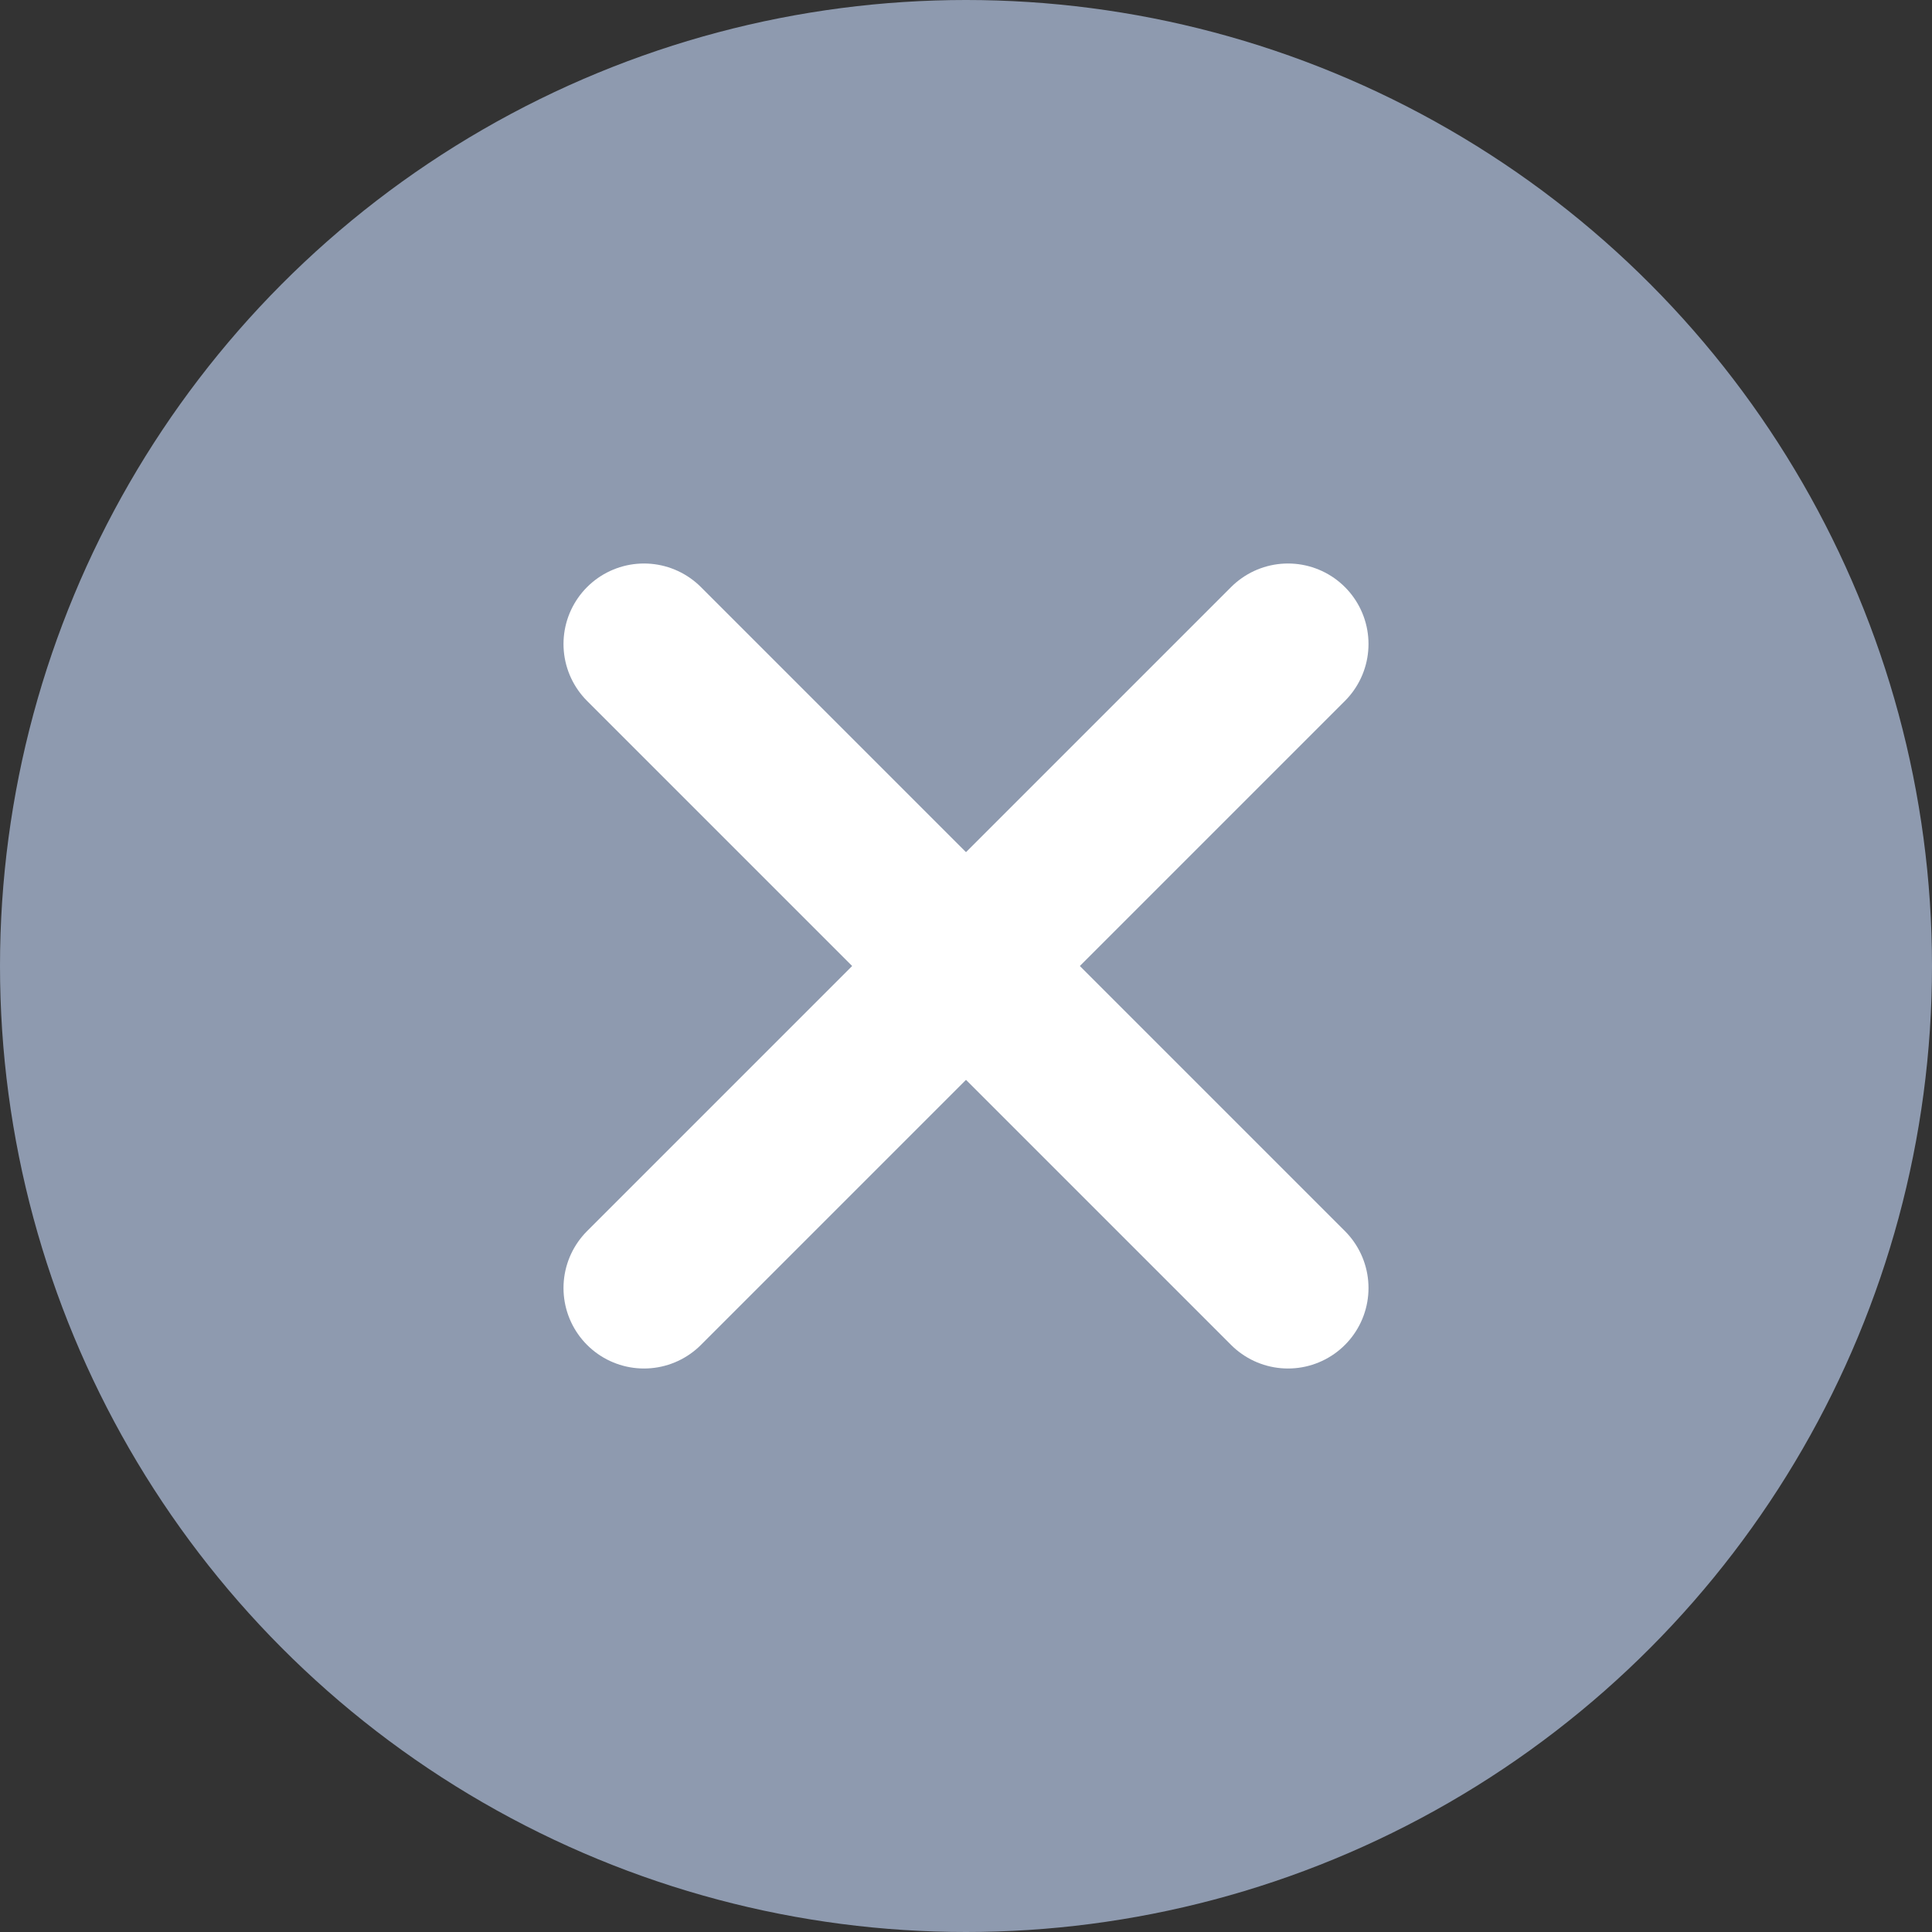
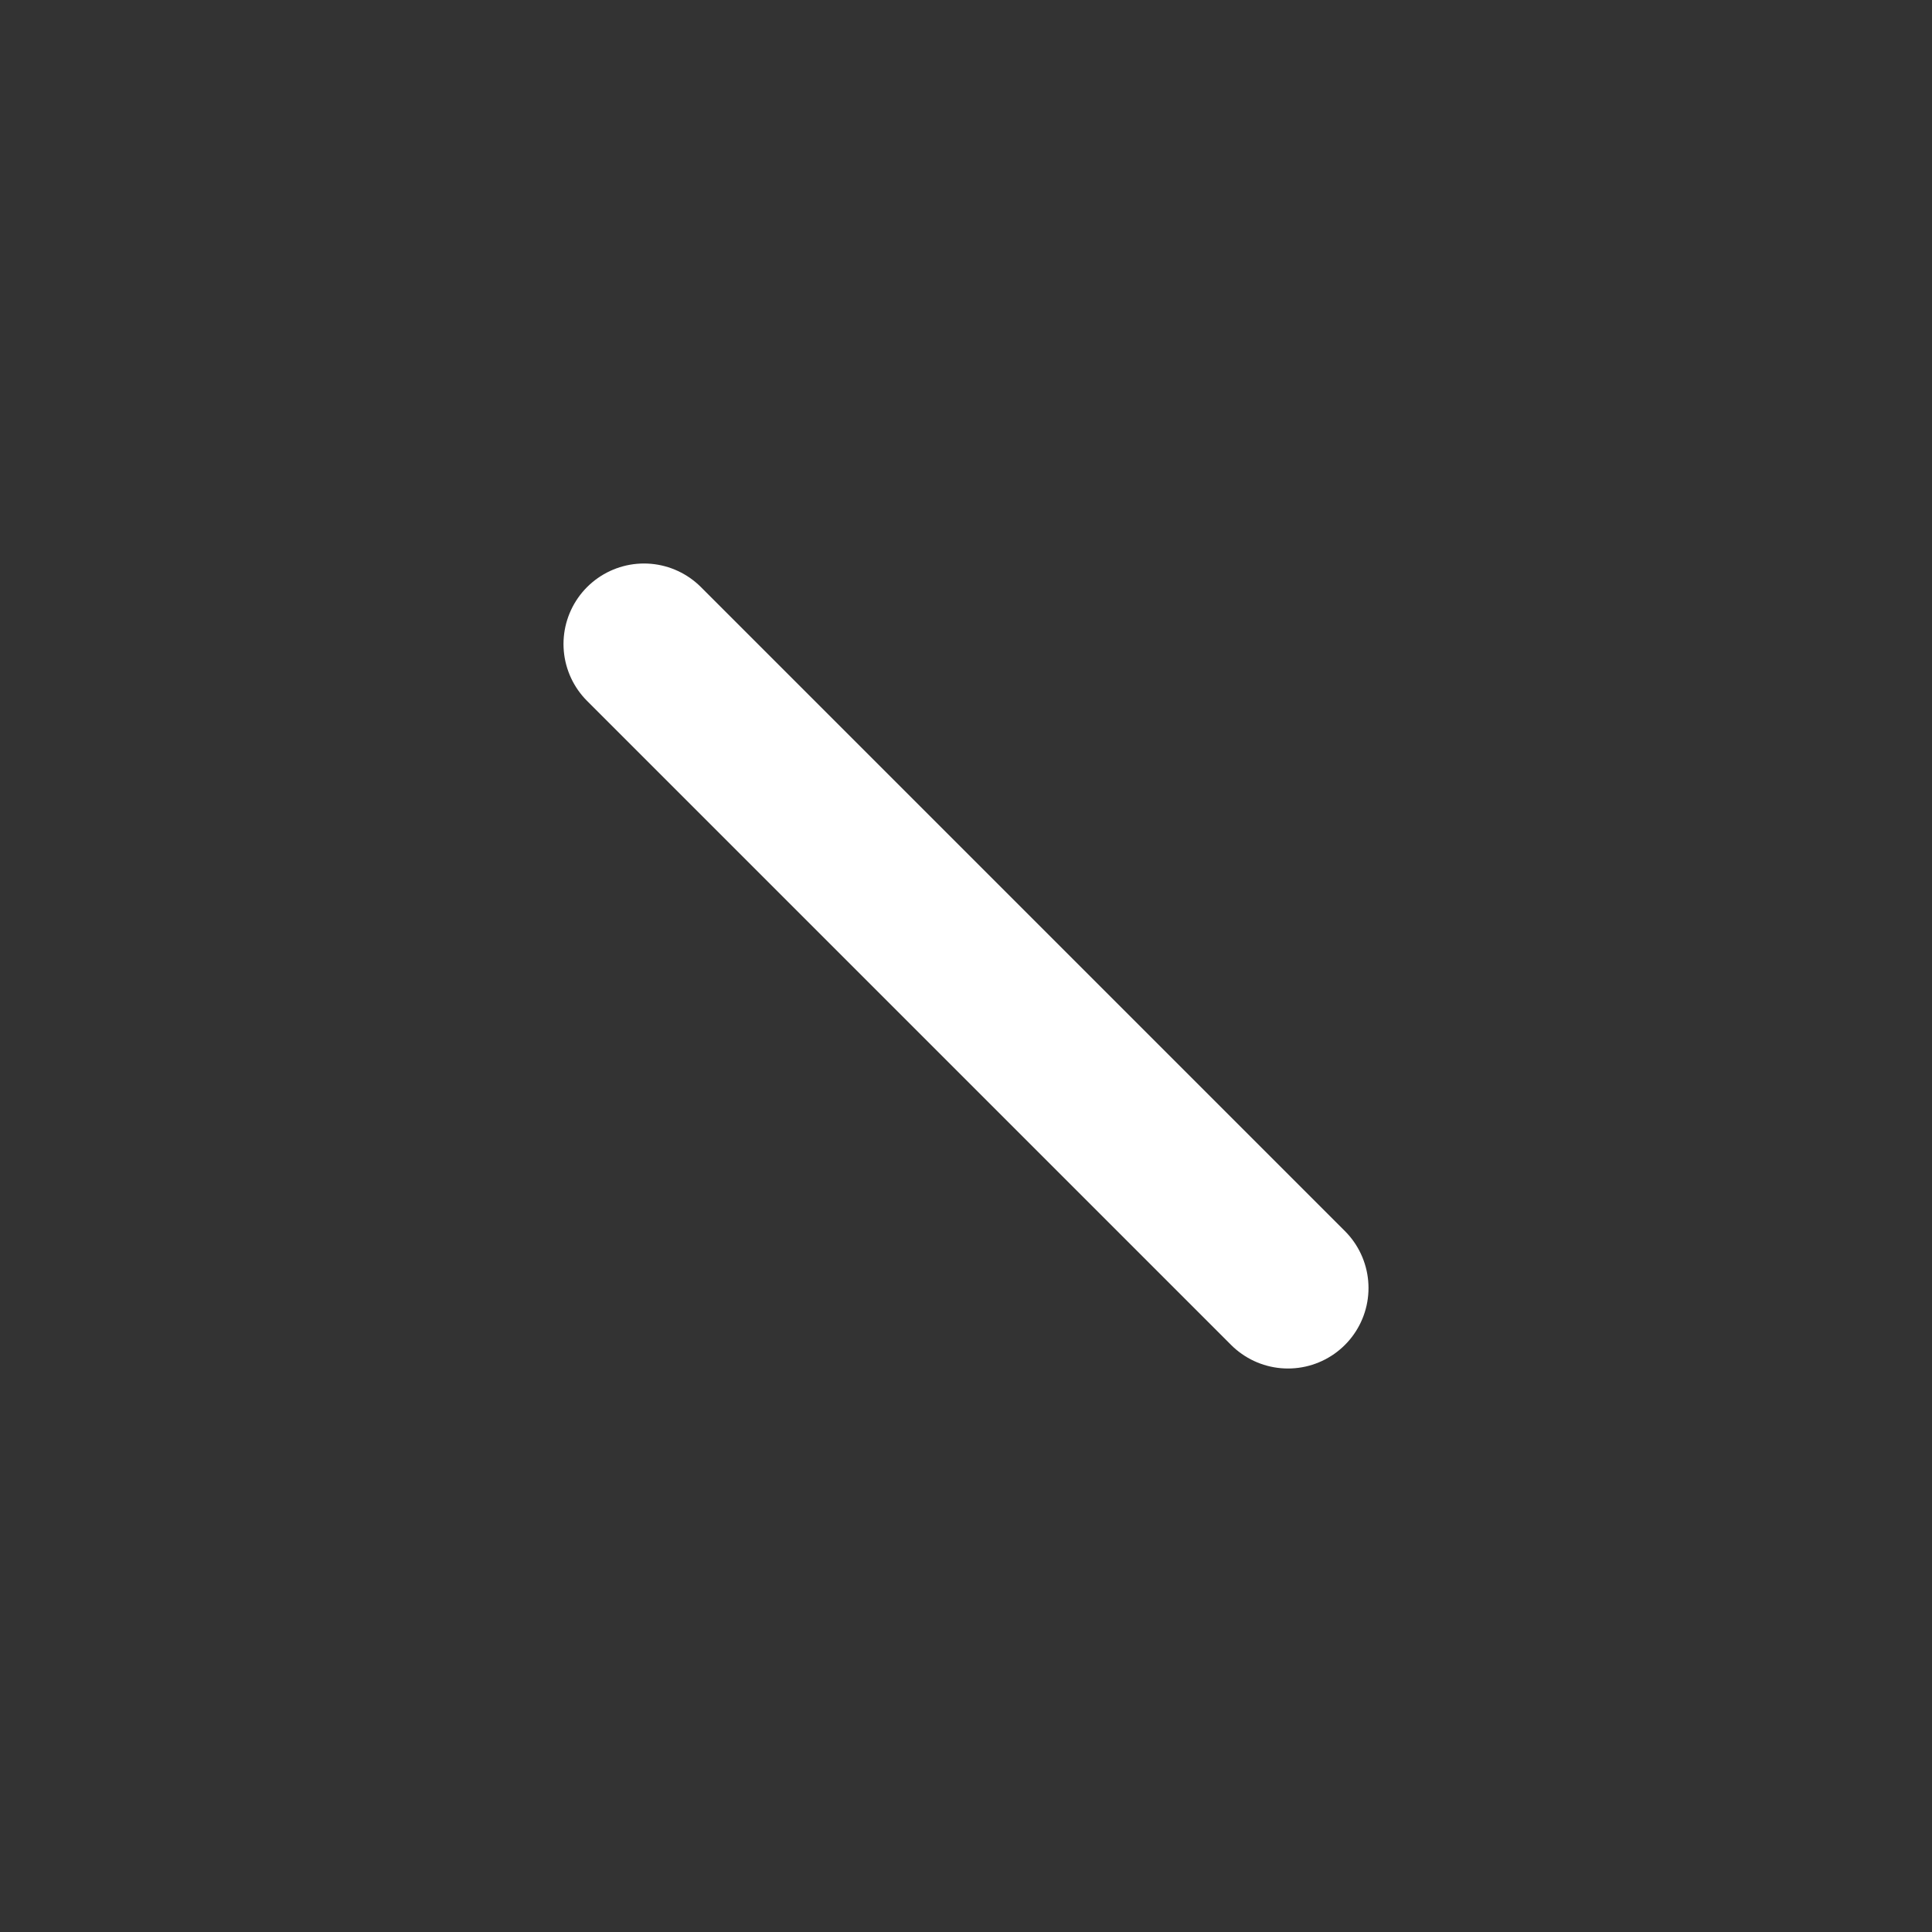
<svg xmlns="http://www.w3.org/2000/svg" width="24" height="24" viewBox="0 0 24 24" fill="none">
  <rect x="0" y="0" width="24" height="24" fill="#333333" stroke="none" />
-   <circle cx="12" cy="12" r="12" fill="#8E9AAF" />
-   <path d="M16 8L8 16" stroke="white" stroke-width="2" stroke-linecap="round" stroke-linejoin="round" />
  <path d="M8 8L16 16" stroke="white" stroke-width="2" stroke-linecap="round" stroke-linejoin="round" />
</svg>